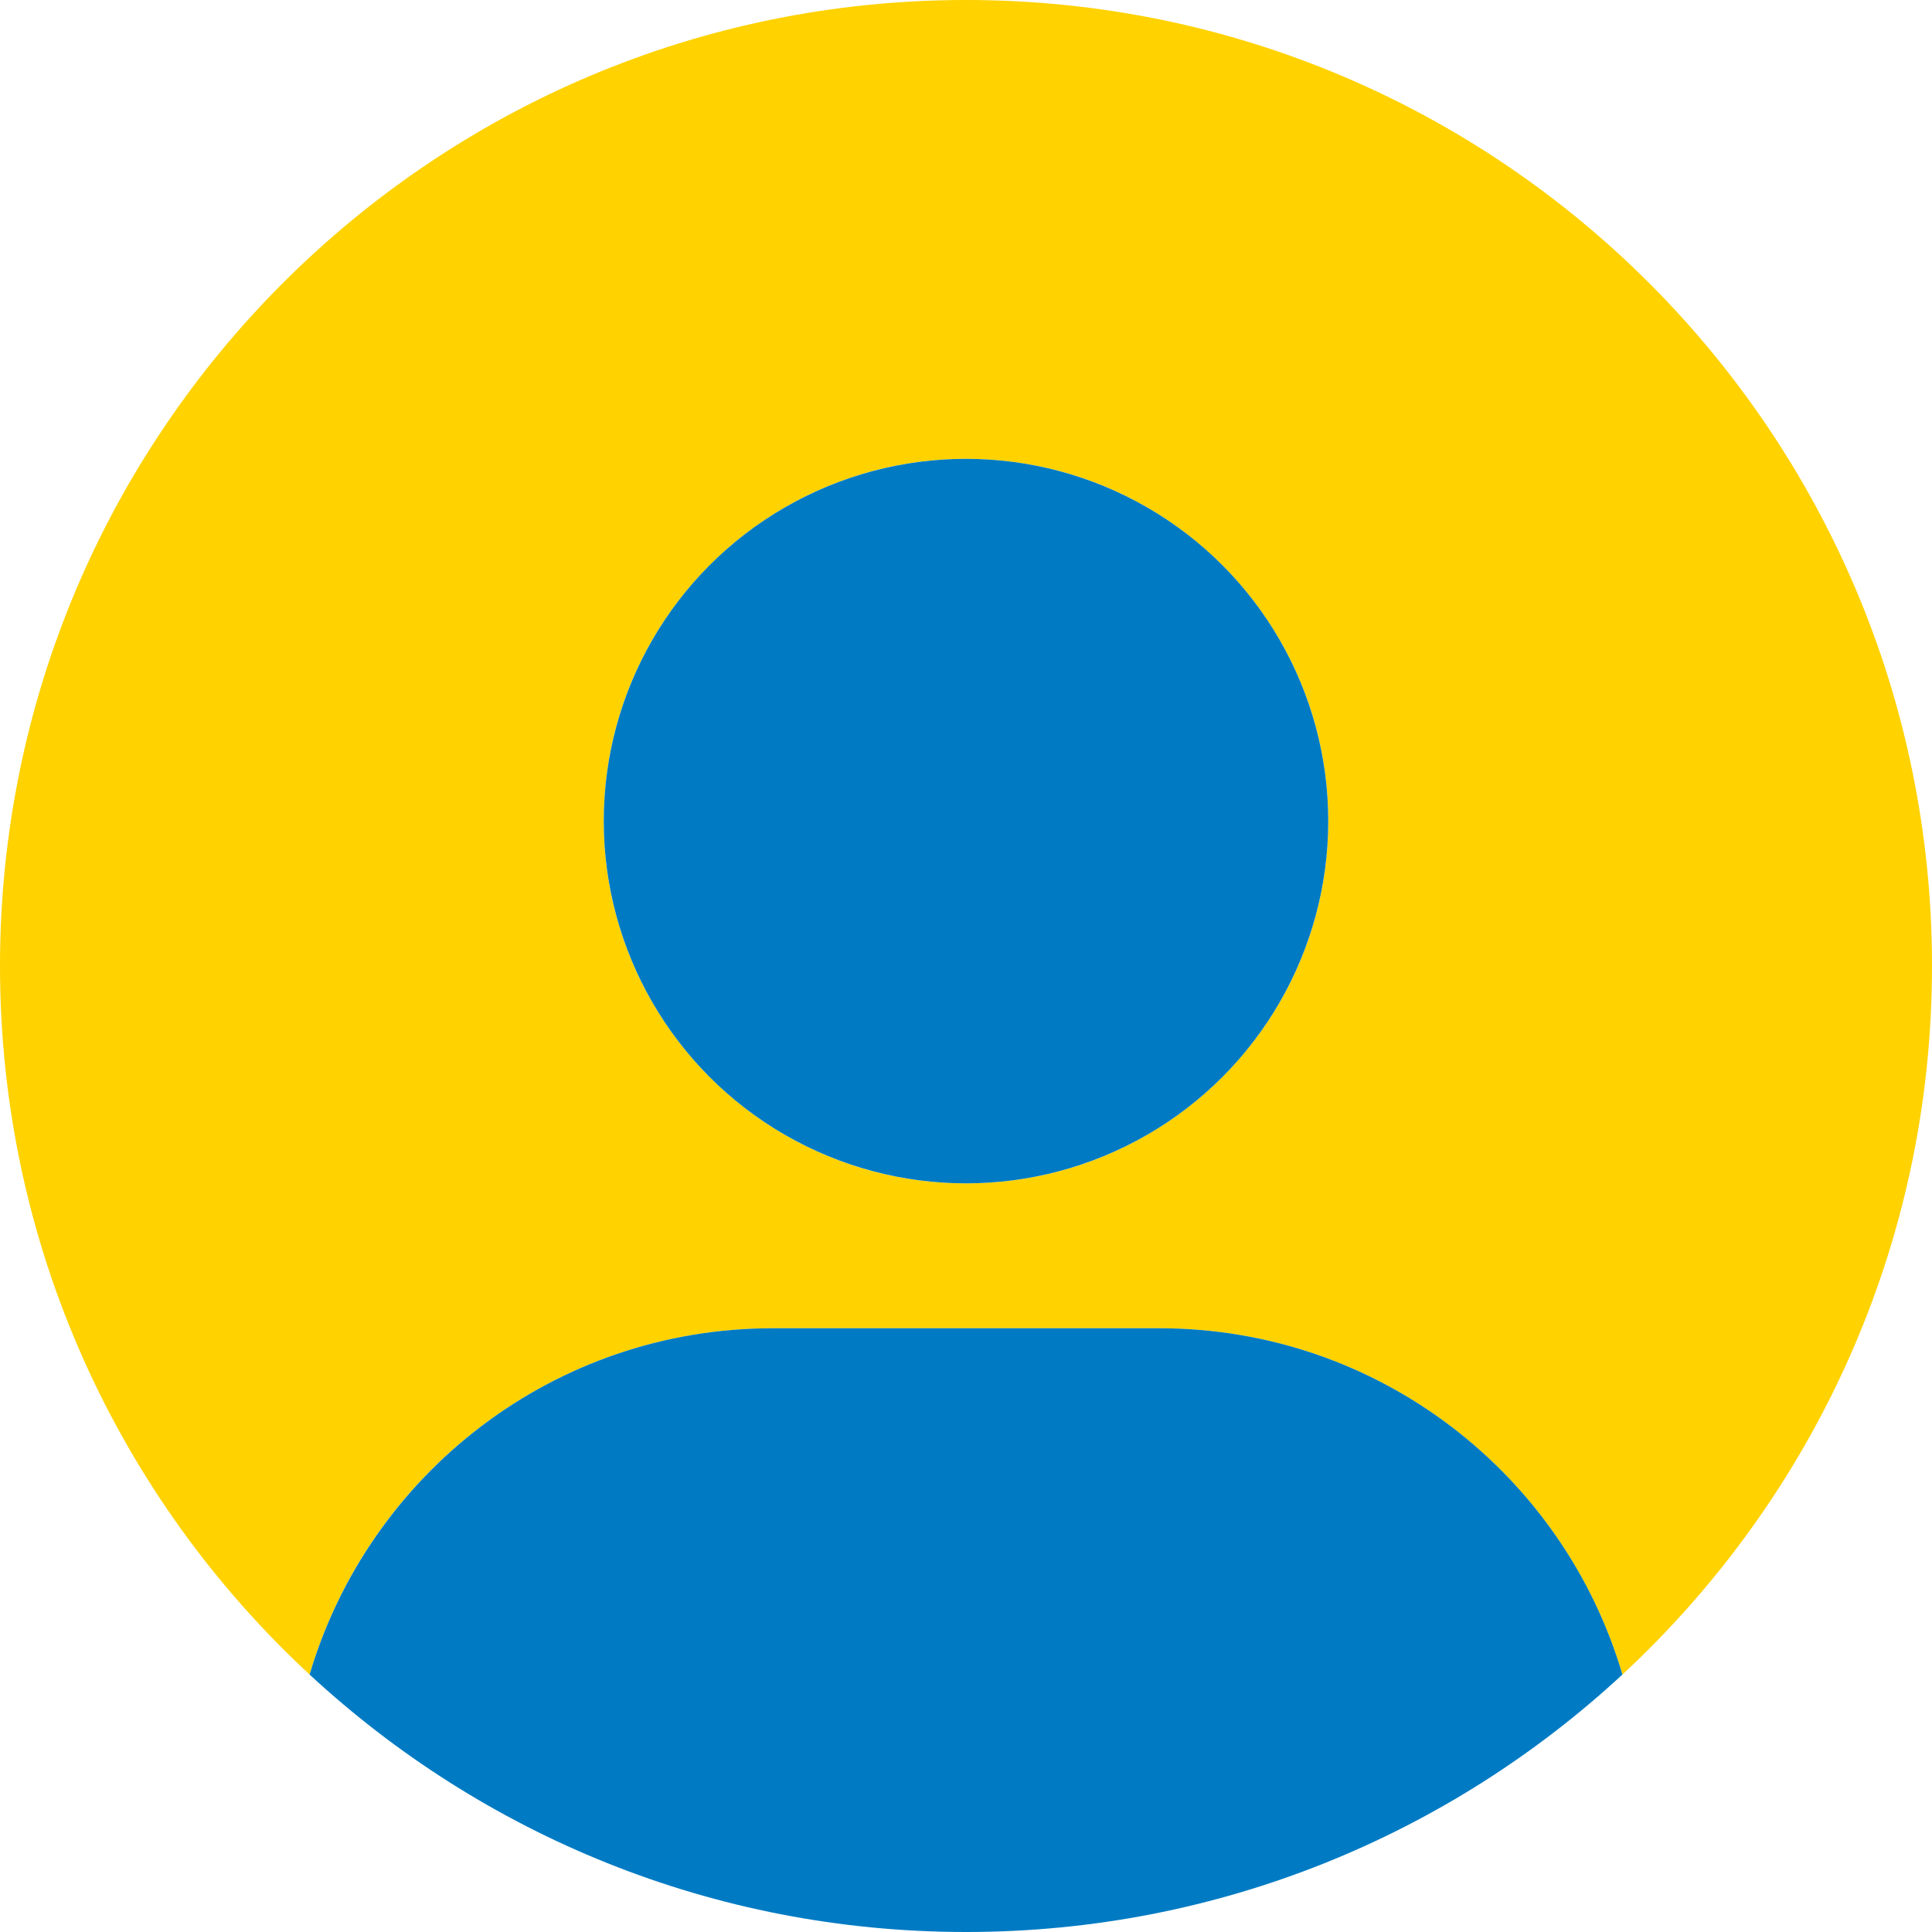
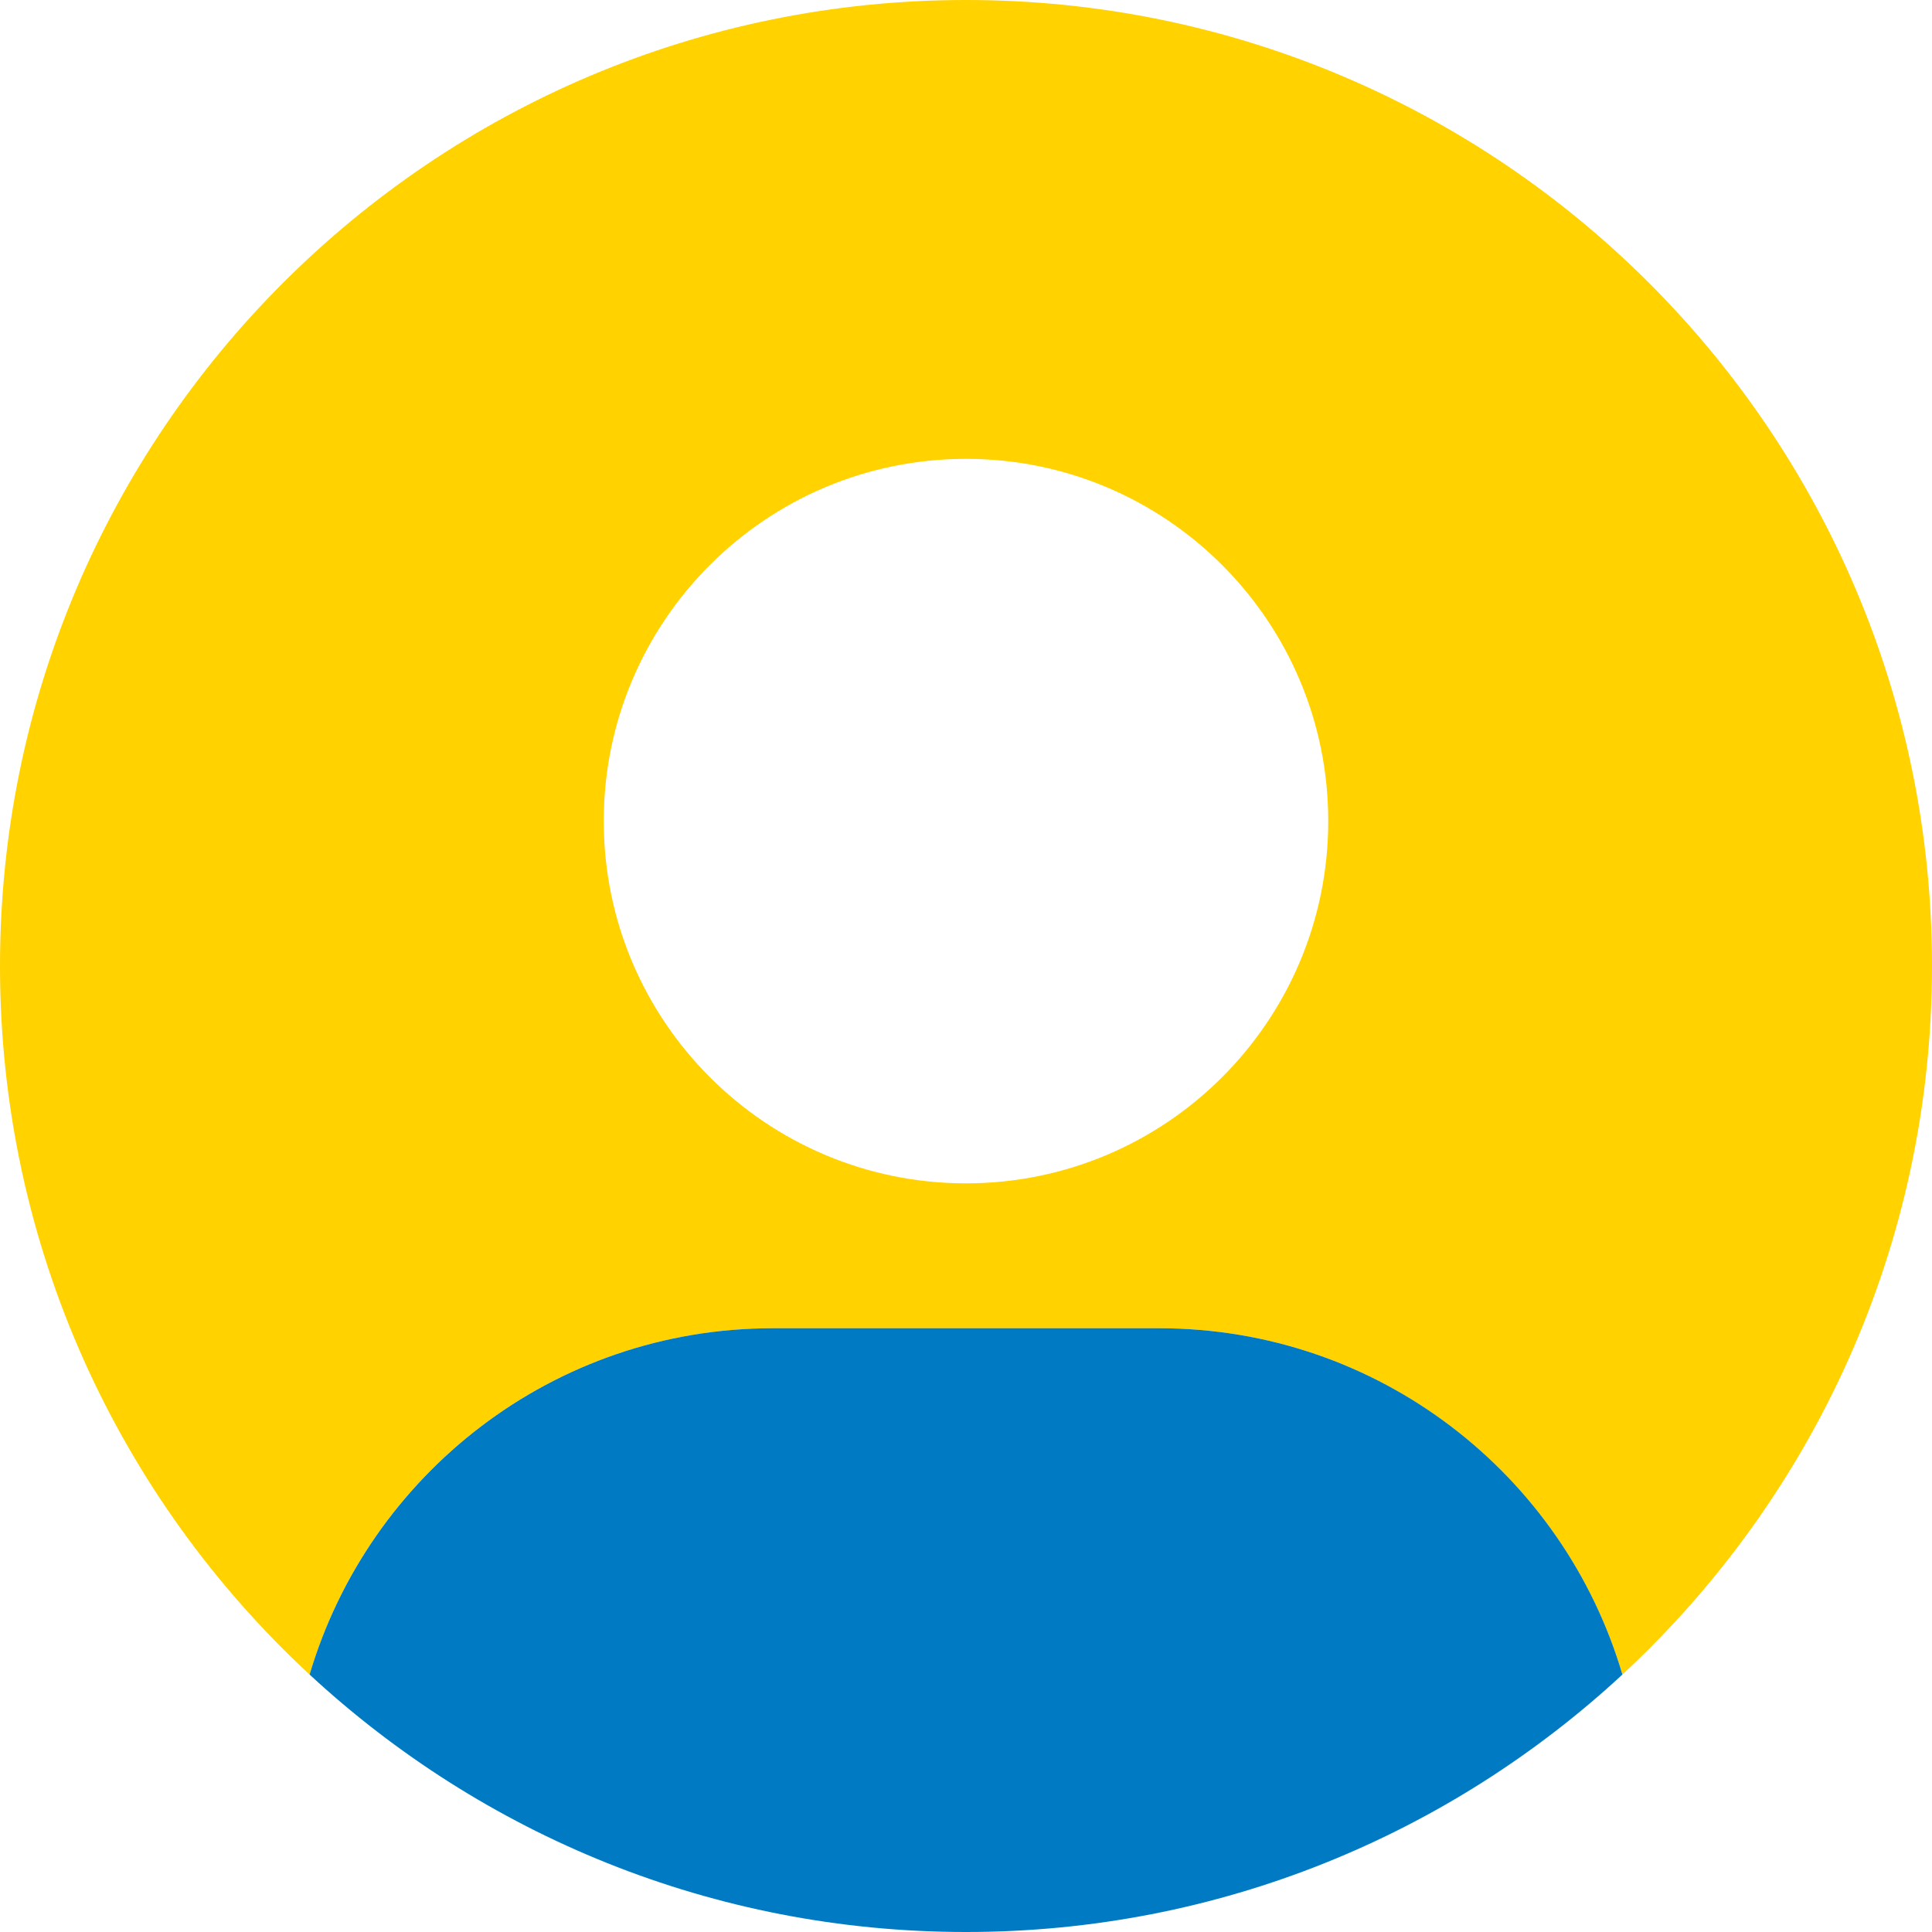
<svg xmlns="http://www.w3.org/2000/svg" id="_レイヤー_2" viewBox="0 0 80 80">
  <defs>
    <style>.cls-2{fill:#007bc3}</style>
  </defs>
  <g id="_レイヤー_1-2">
-     <path fill="none" d="M0 0h80v80H0z" />
    <path d="M80 40C80 17.91 62.09 0 40 0S0 17.91 0 40c0 11.6 4.94 22.04 12.82 29.34C15.26 61.05 22.92 55 32 55h16c9.08 0 16.73 6.05 19.18 14.34C75.06 62.03 80 51.6 80 40zm-40 9c-8.28 0-15-6.72-15-15s6.72-15 15-15 15 6.72 15 15-6.72 15-15 15z" fill="#ffd200" />
-     <circle class="cls-2" cx="40" cy="34" r="15" />
    <path class="cls-2" d="M48 55H32c-9.08 0-16.73 6.05-19.18 14.34C19.96 75.95 29.5 80 40 80s20.04-4.05 27.18-10.66C64.74 61.05 57.08 55 48 55z" />
  </g>
</svg>